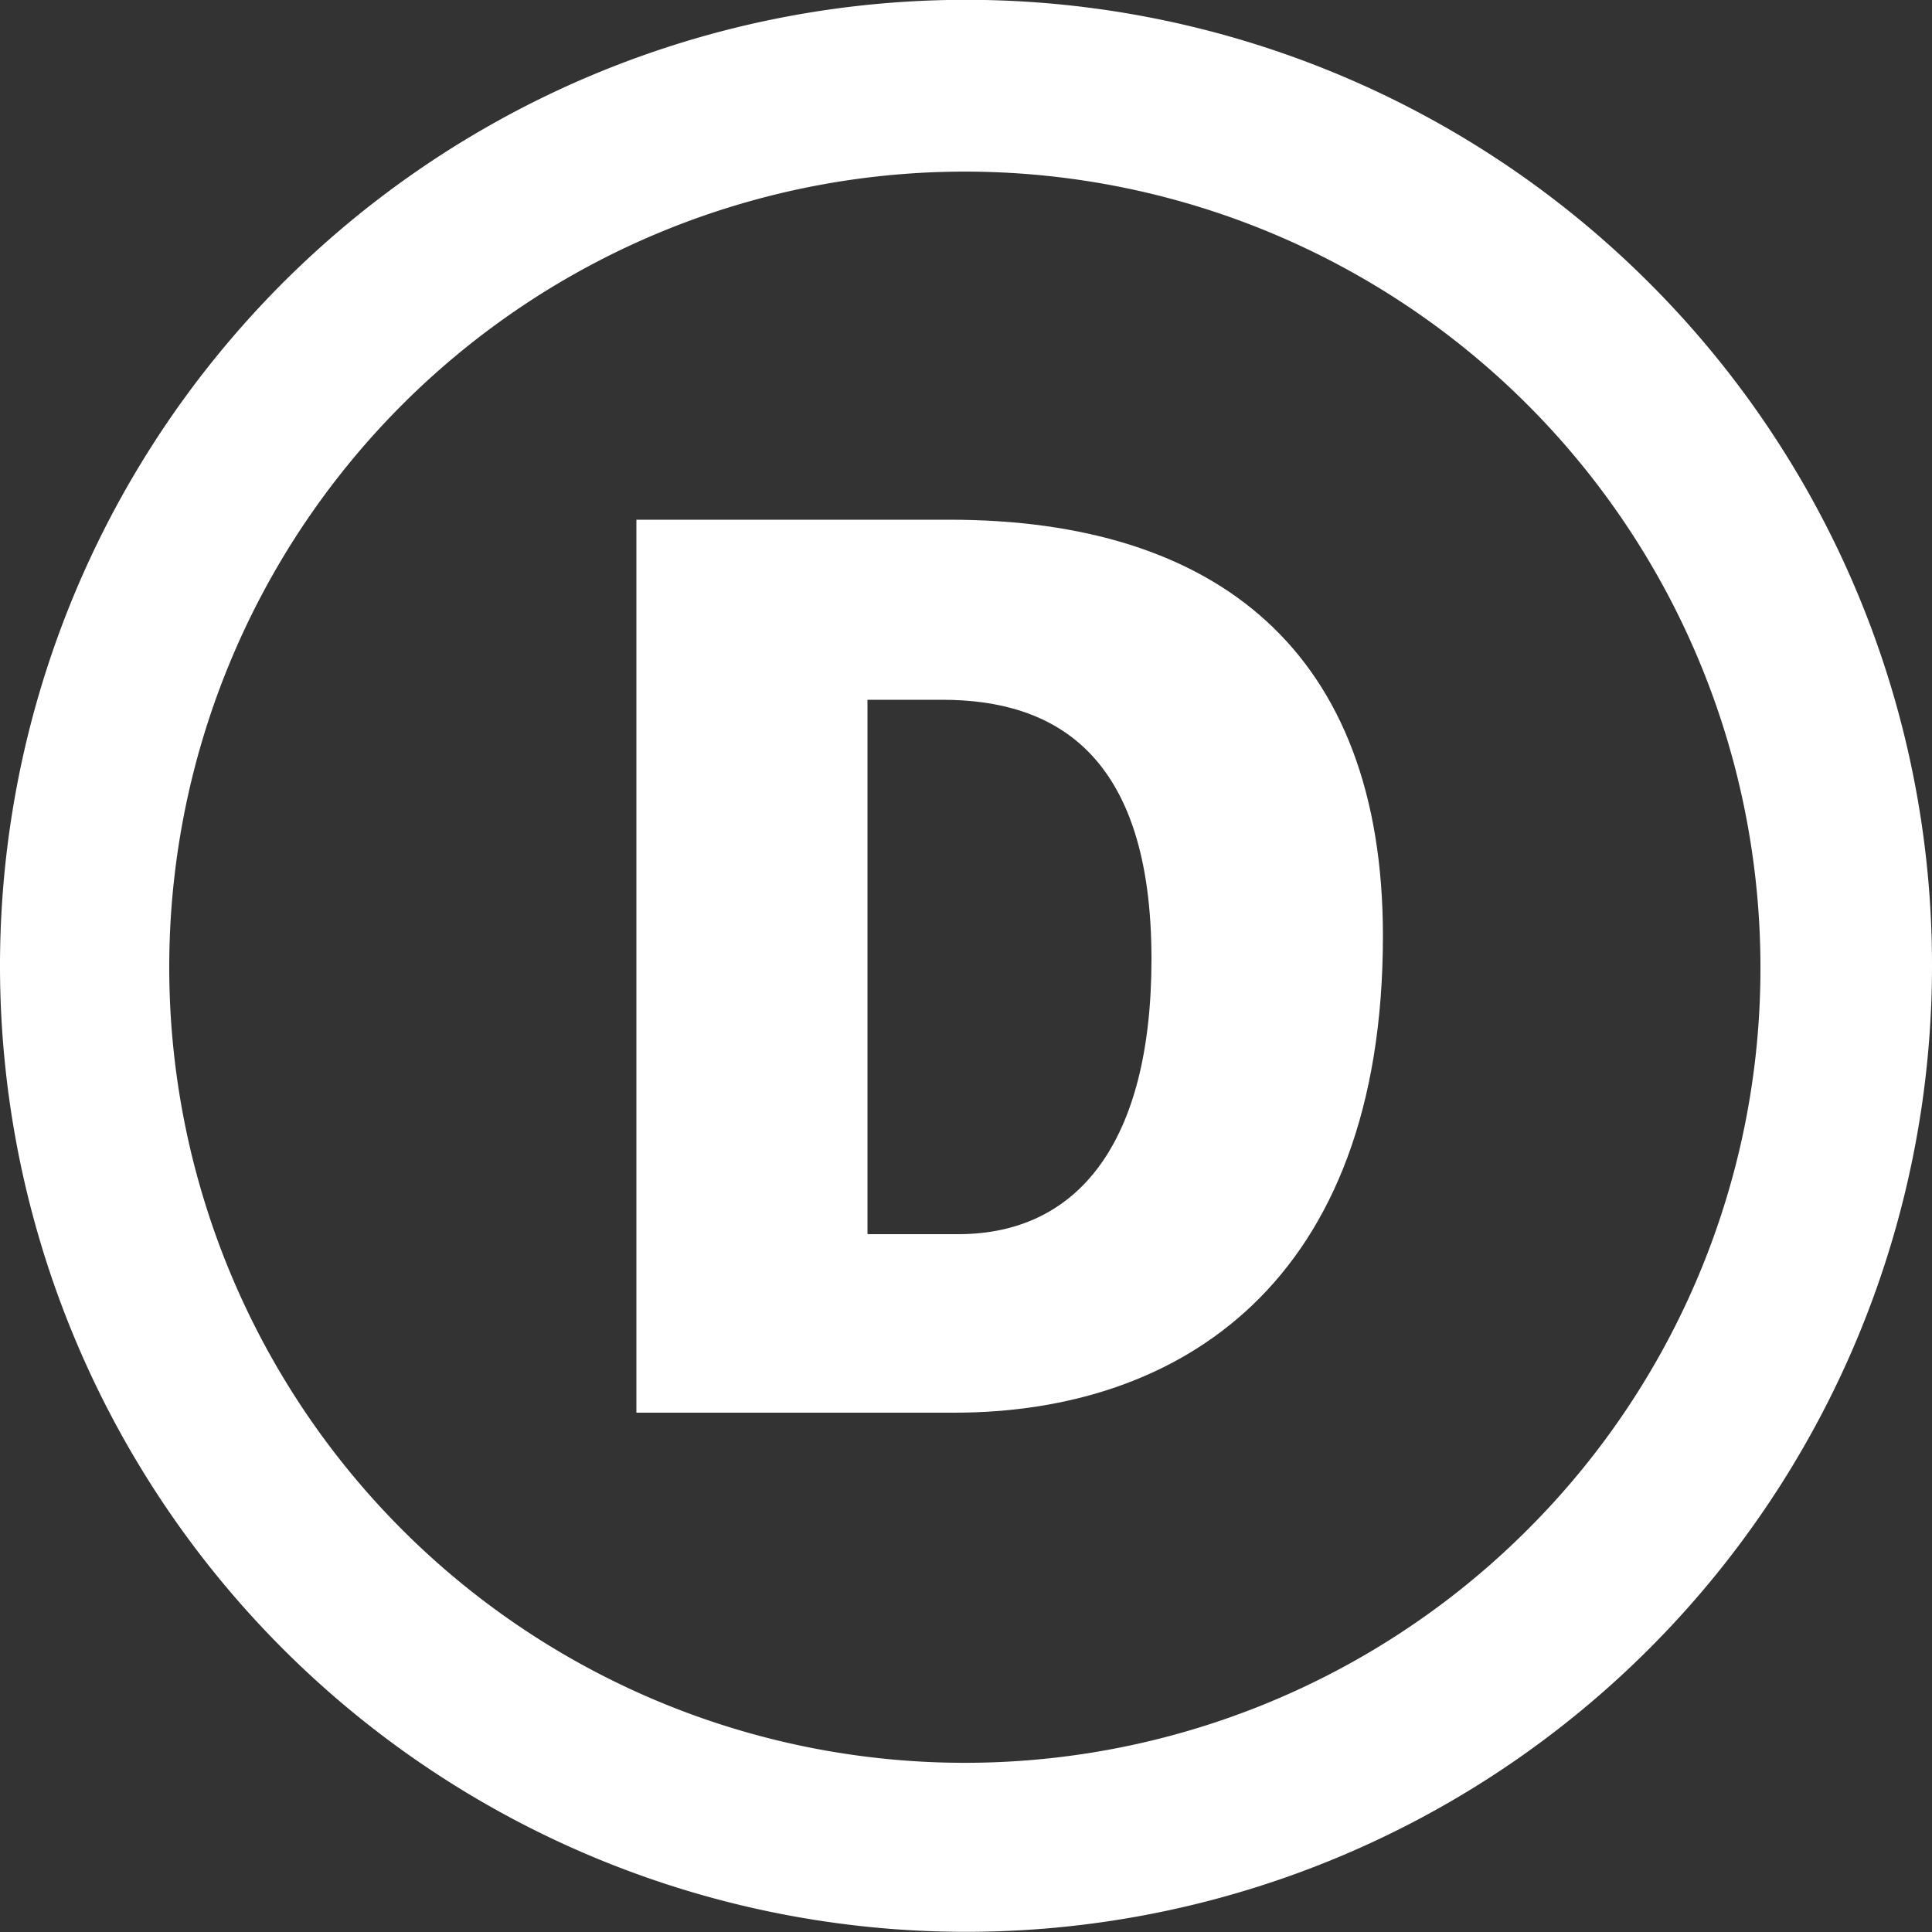
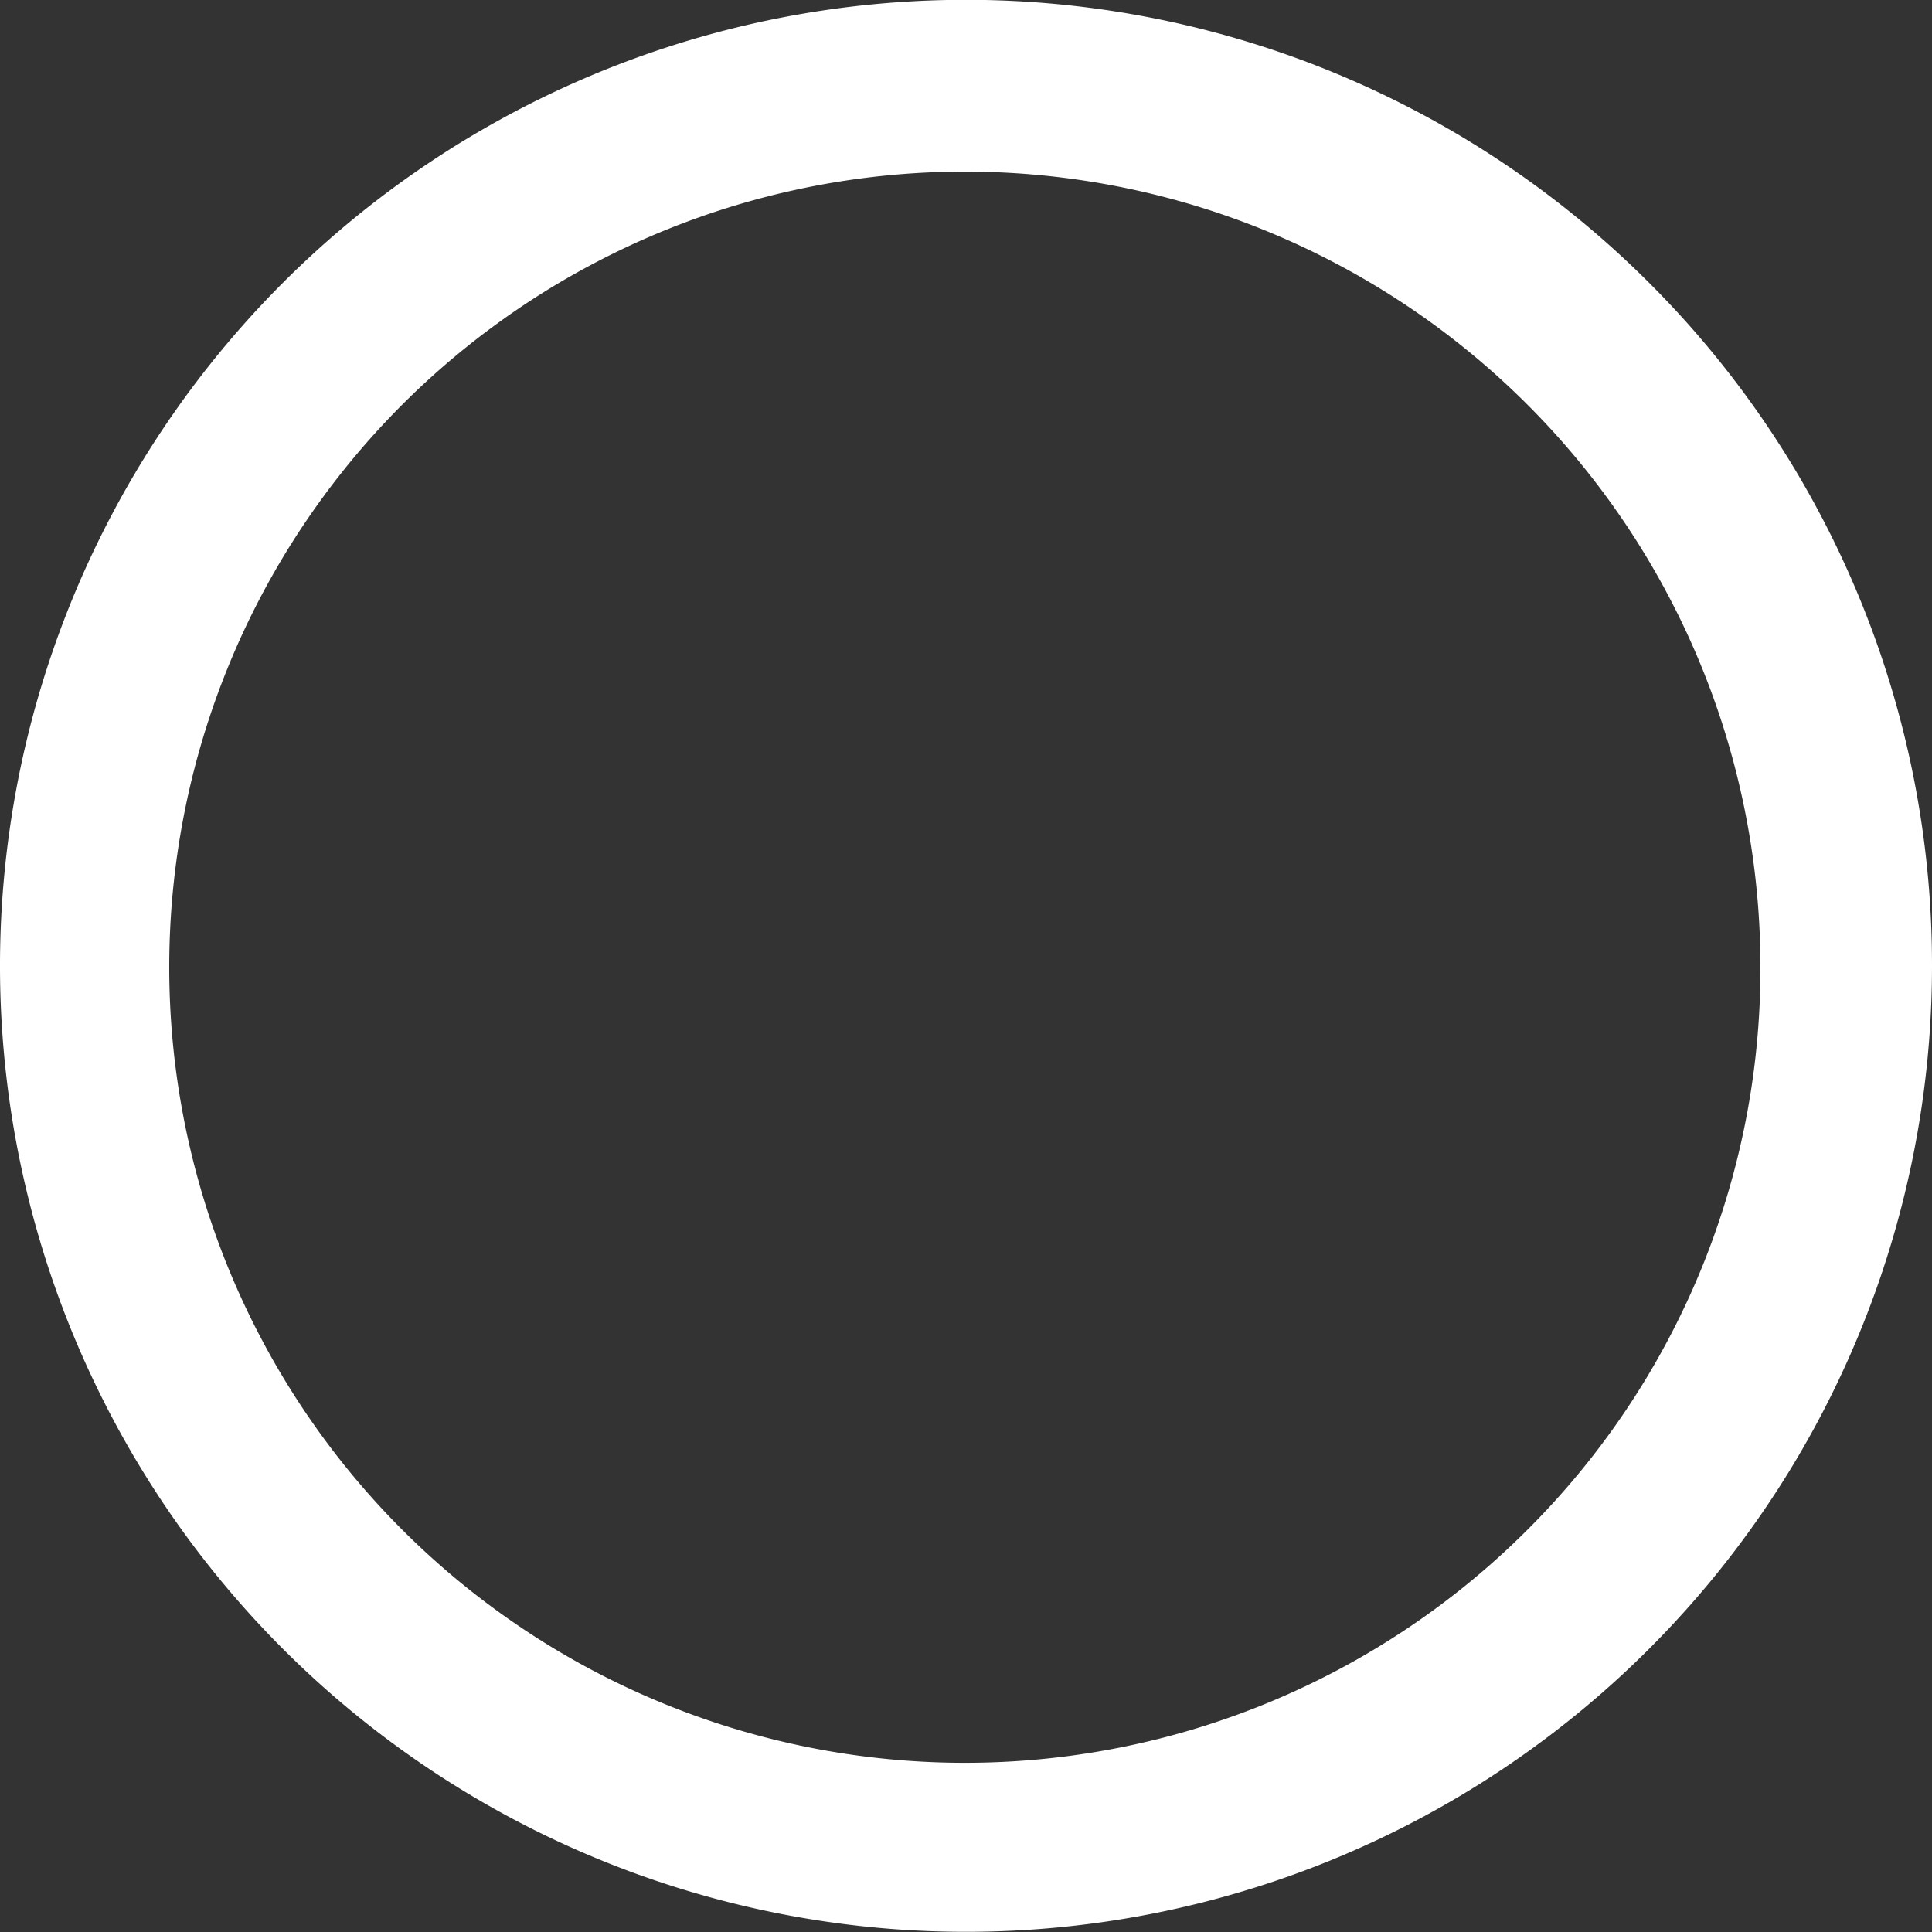
<svg xmlns="http://www.w3.org/2000/svg" id="Capa_1" data-name="Capa 1" viewBox="0 0 50 50">
  <rect x="0" y="0" width="50" height="50" fill="#333333" stroke="none" />
  <defs>
    <style>.cls-1{fill:#fff;}</style>
  </defs>
  <title>iso_dinamic_white</title>
  <path class="cls-1" d="M42.68,7.32A25,25,0,1,0,50,25,24.93,24.93,0,0,0,42.68,7.32ZM39.56,39.56a20.59,20.59,0,1,1,6-14.56A20.51,20.51,0,0,1,39.56,39.56Z" transform="translate(0 0)" />
-   <path class="cls-1" d="M16.47,13.45h8.1c6.92,0,11.22,3.41,11.22,10.77,0,9-5.28,12.34-11.09,12.34H16.47V13.45Zm6,18.49h2.33c3.09,0,5-2.36,5-7.12,0-5.35-2.54-6.71-5.42-6.71H22.45V31.93Z" transform="translate(0 0)" />
</svg>